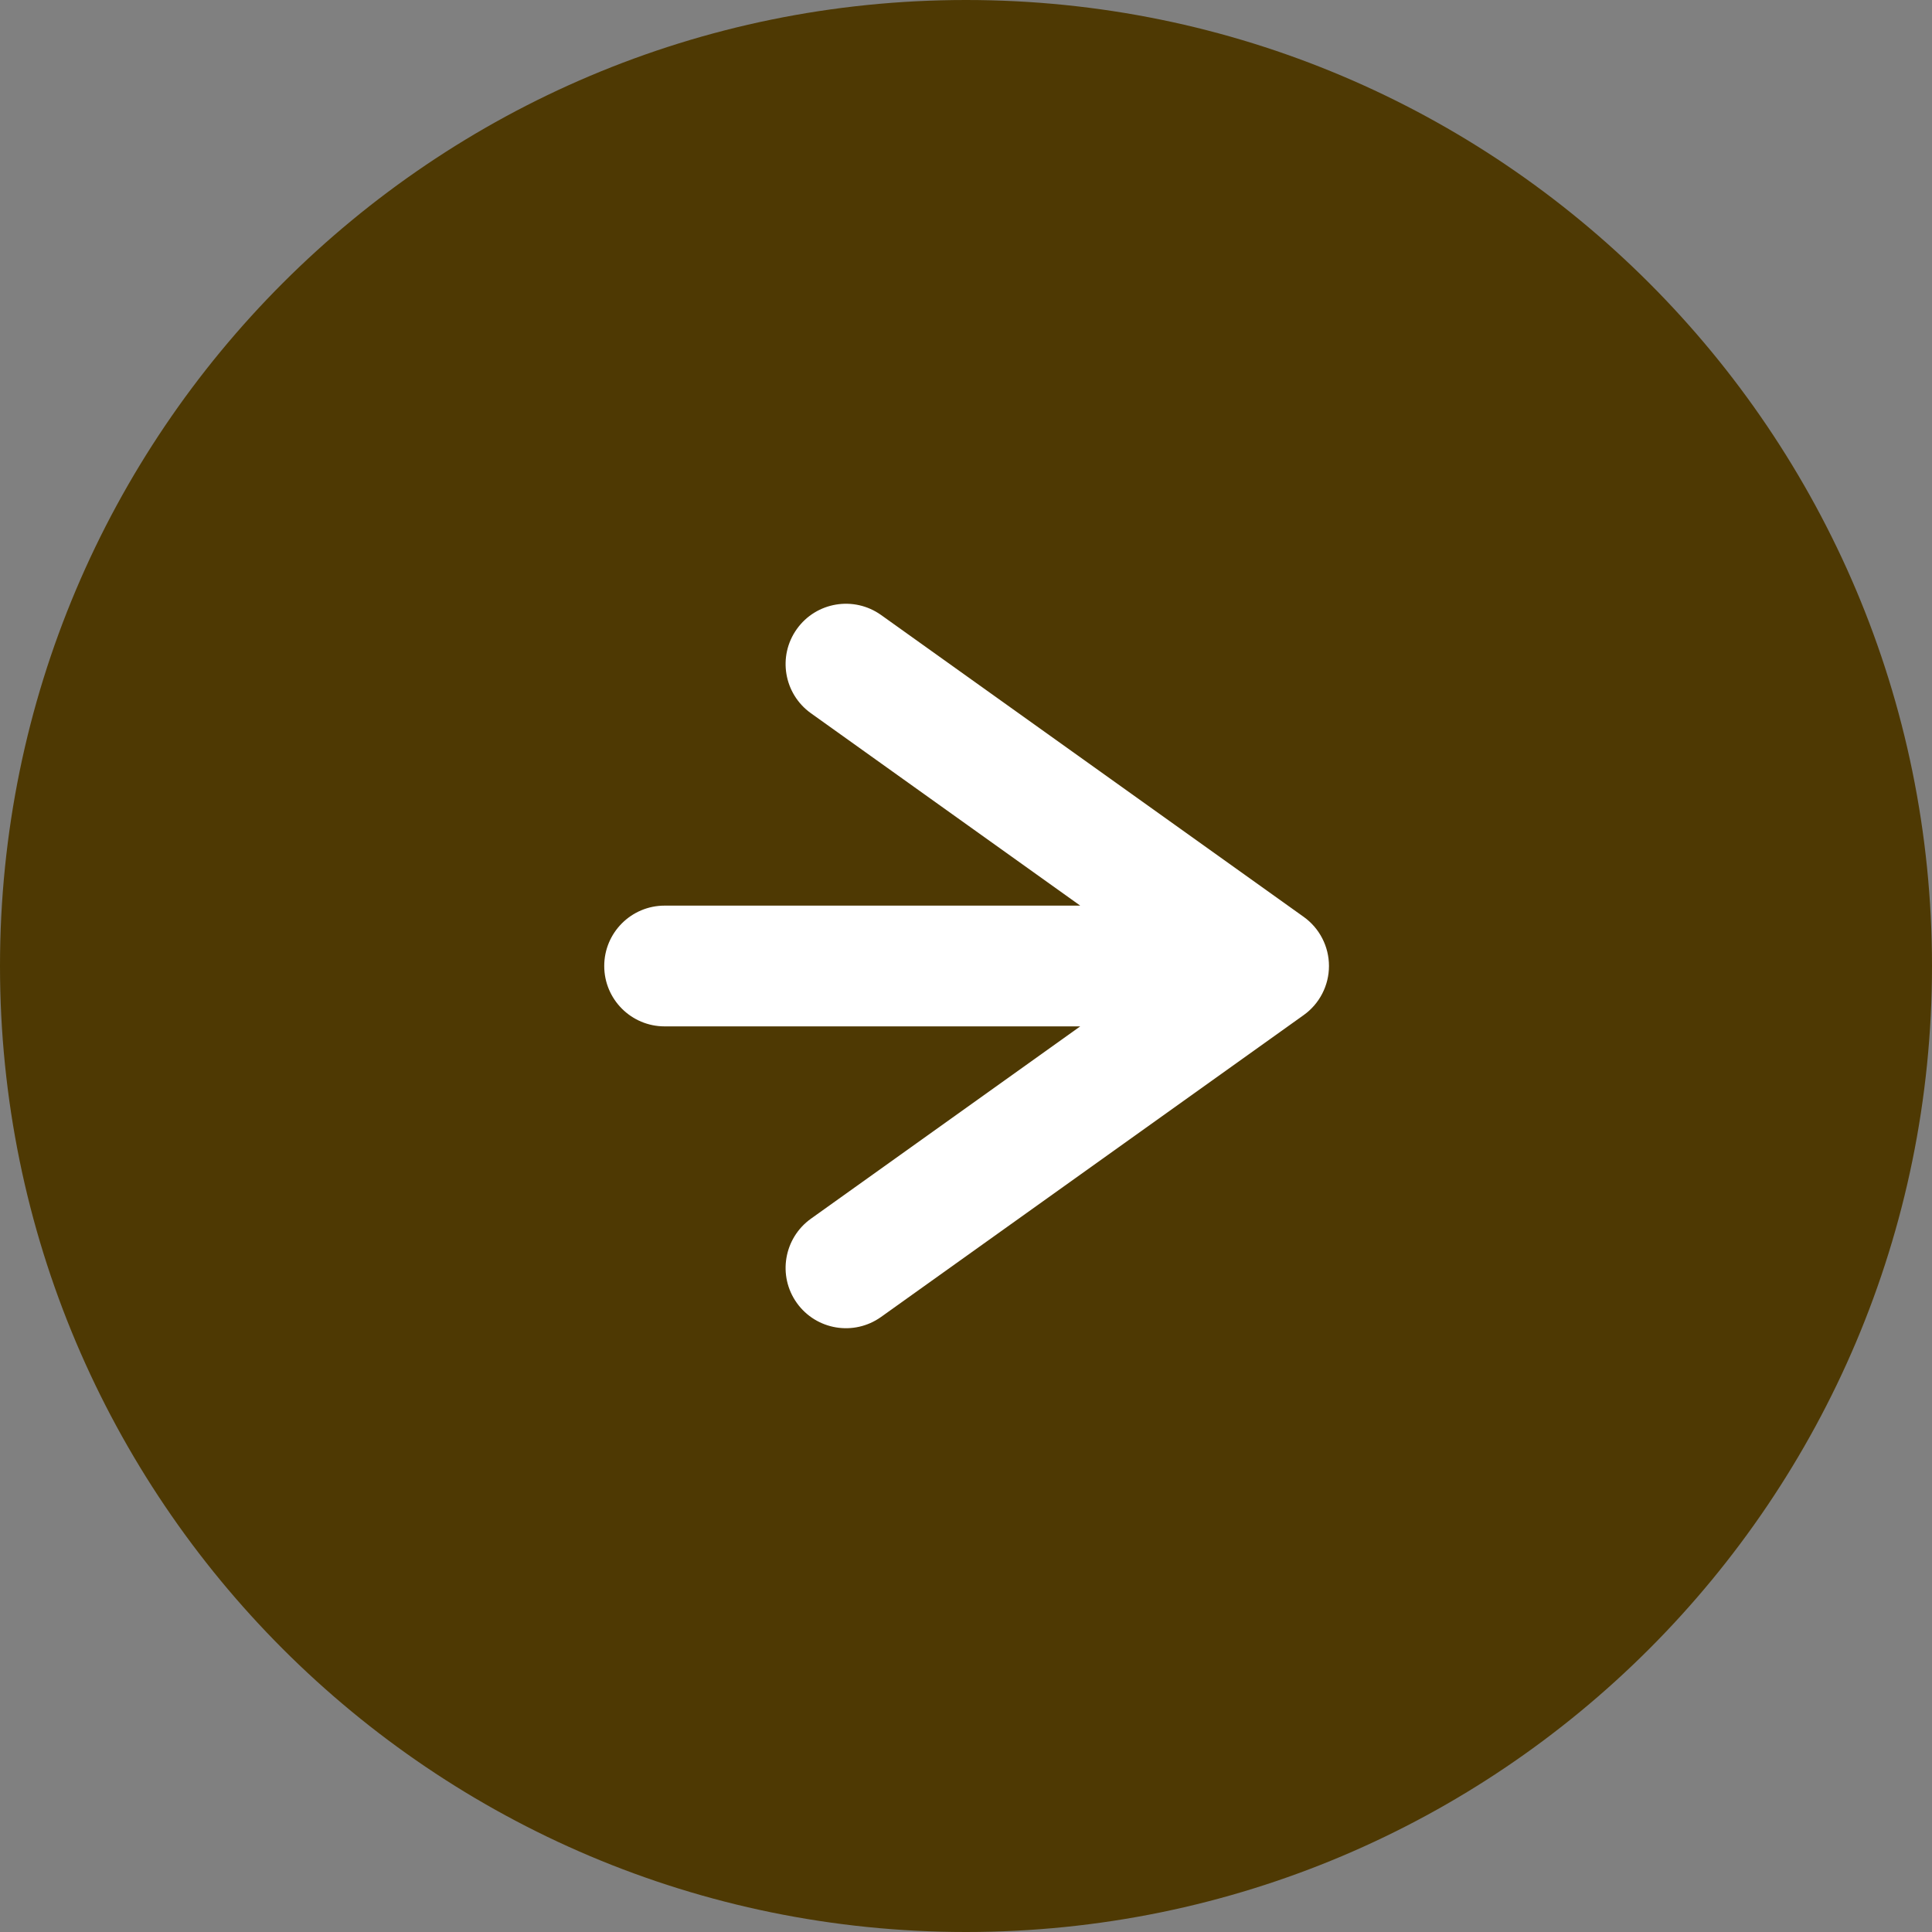
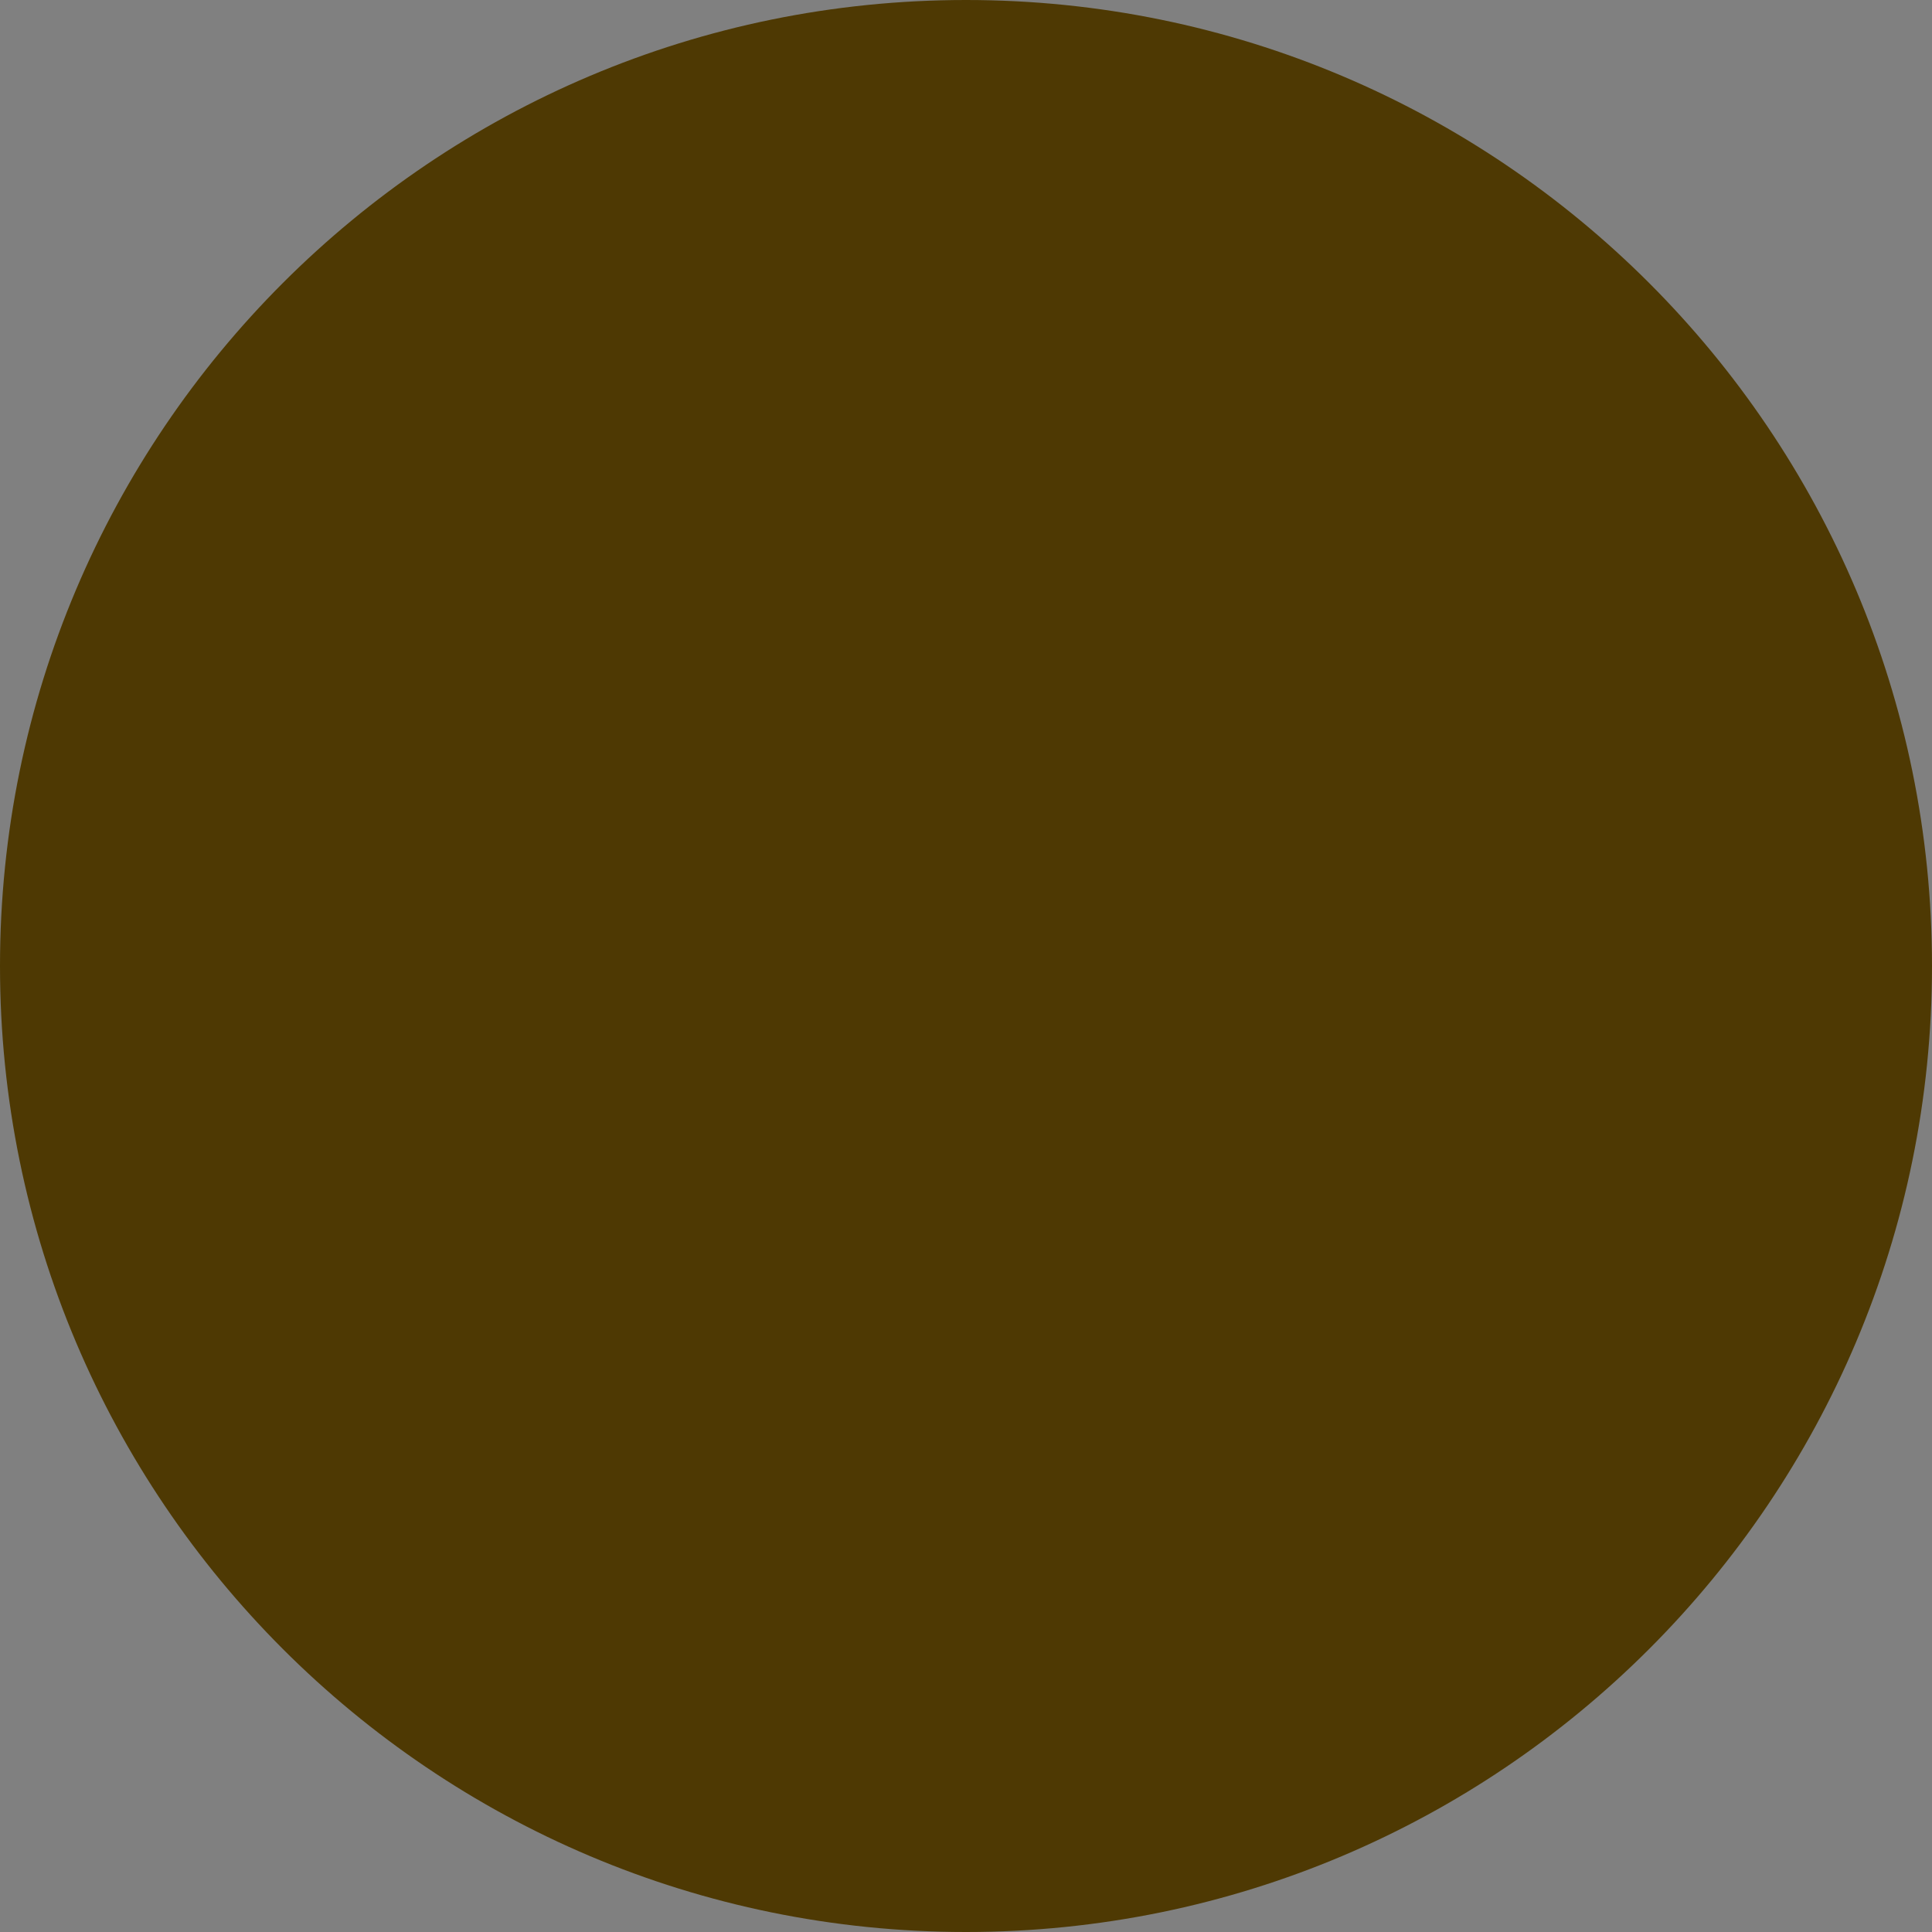
<svg xmlns="http://www.w3.org/2000/svg" width="32" height="32" viewBox="0 0 32 32" fill="none">
  <rect x="0" y="0" width="32" height="32" fill="#808080" stroke="none" />
  <path d="M16 32C24.837 32 32 24.837 32 16C32 7.163 24.837 0 16 0C7.163 0 0 7.163 0 16C0 24.837 7.163 32 16 32Z" fill="#4E3903" />
-   <path d="M13.198 10.419C13.519 9.969 14.143 9.866 14.593 10.186L21.593 15.186C21.856 15.374 22.012 15.677 22.012 16C22.012 16.323 21.855 16.626 21.593 16.813L14.593 21.813C14.143 22.134 13.519 22.03 13.198 21.581C12.877 21.132 12.982 20.508 13.431 20.186L17.892 17H11.008C10.456 17 10.008 16.552 10.008 16C10.008 15.448 10.456 15 11.008 15H17.892L13.431 11.813C12.982 11.492 12.877 10.868 13.198 10.419Z" fill="white" />
</svg>